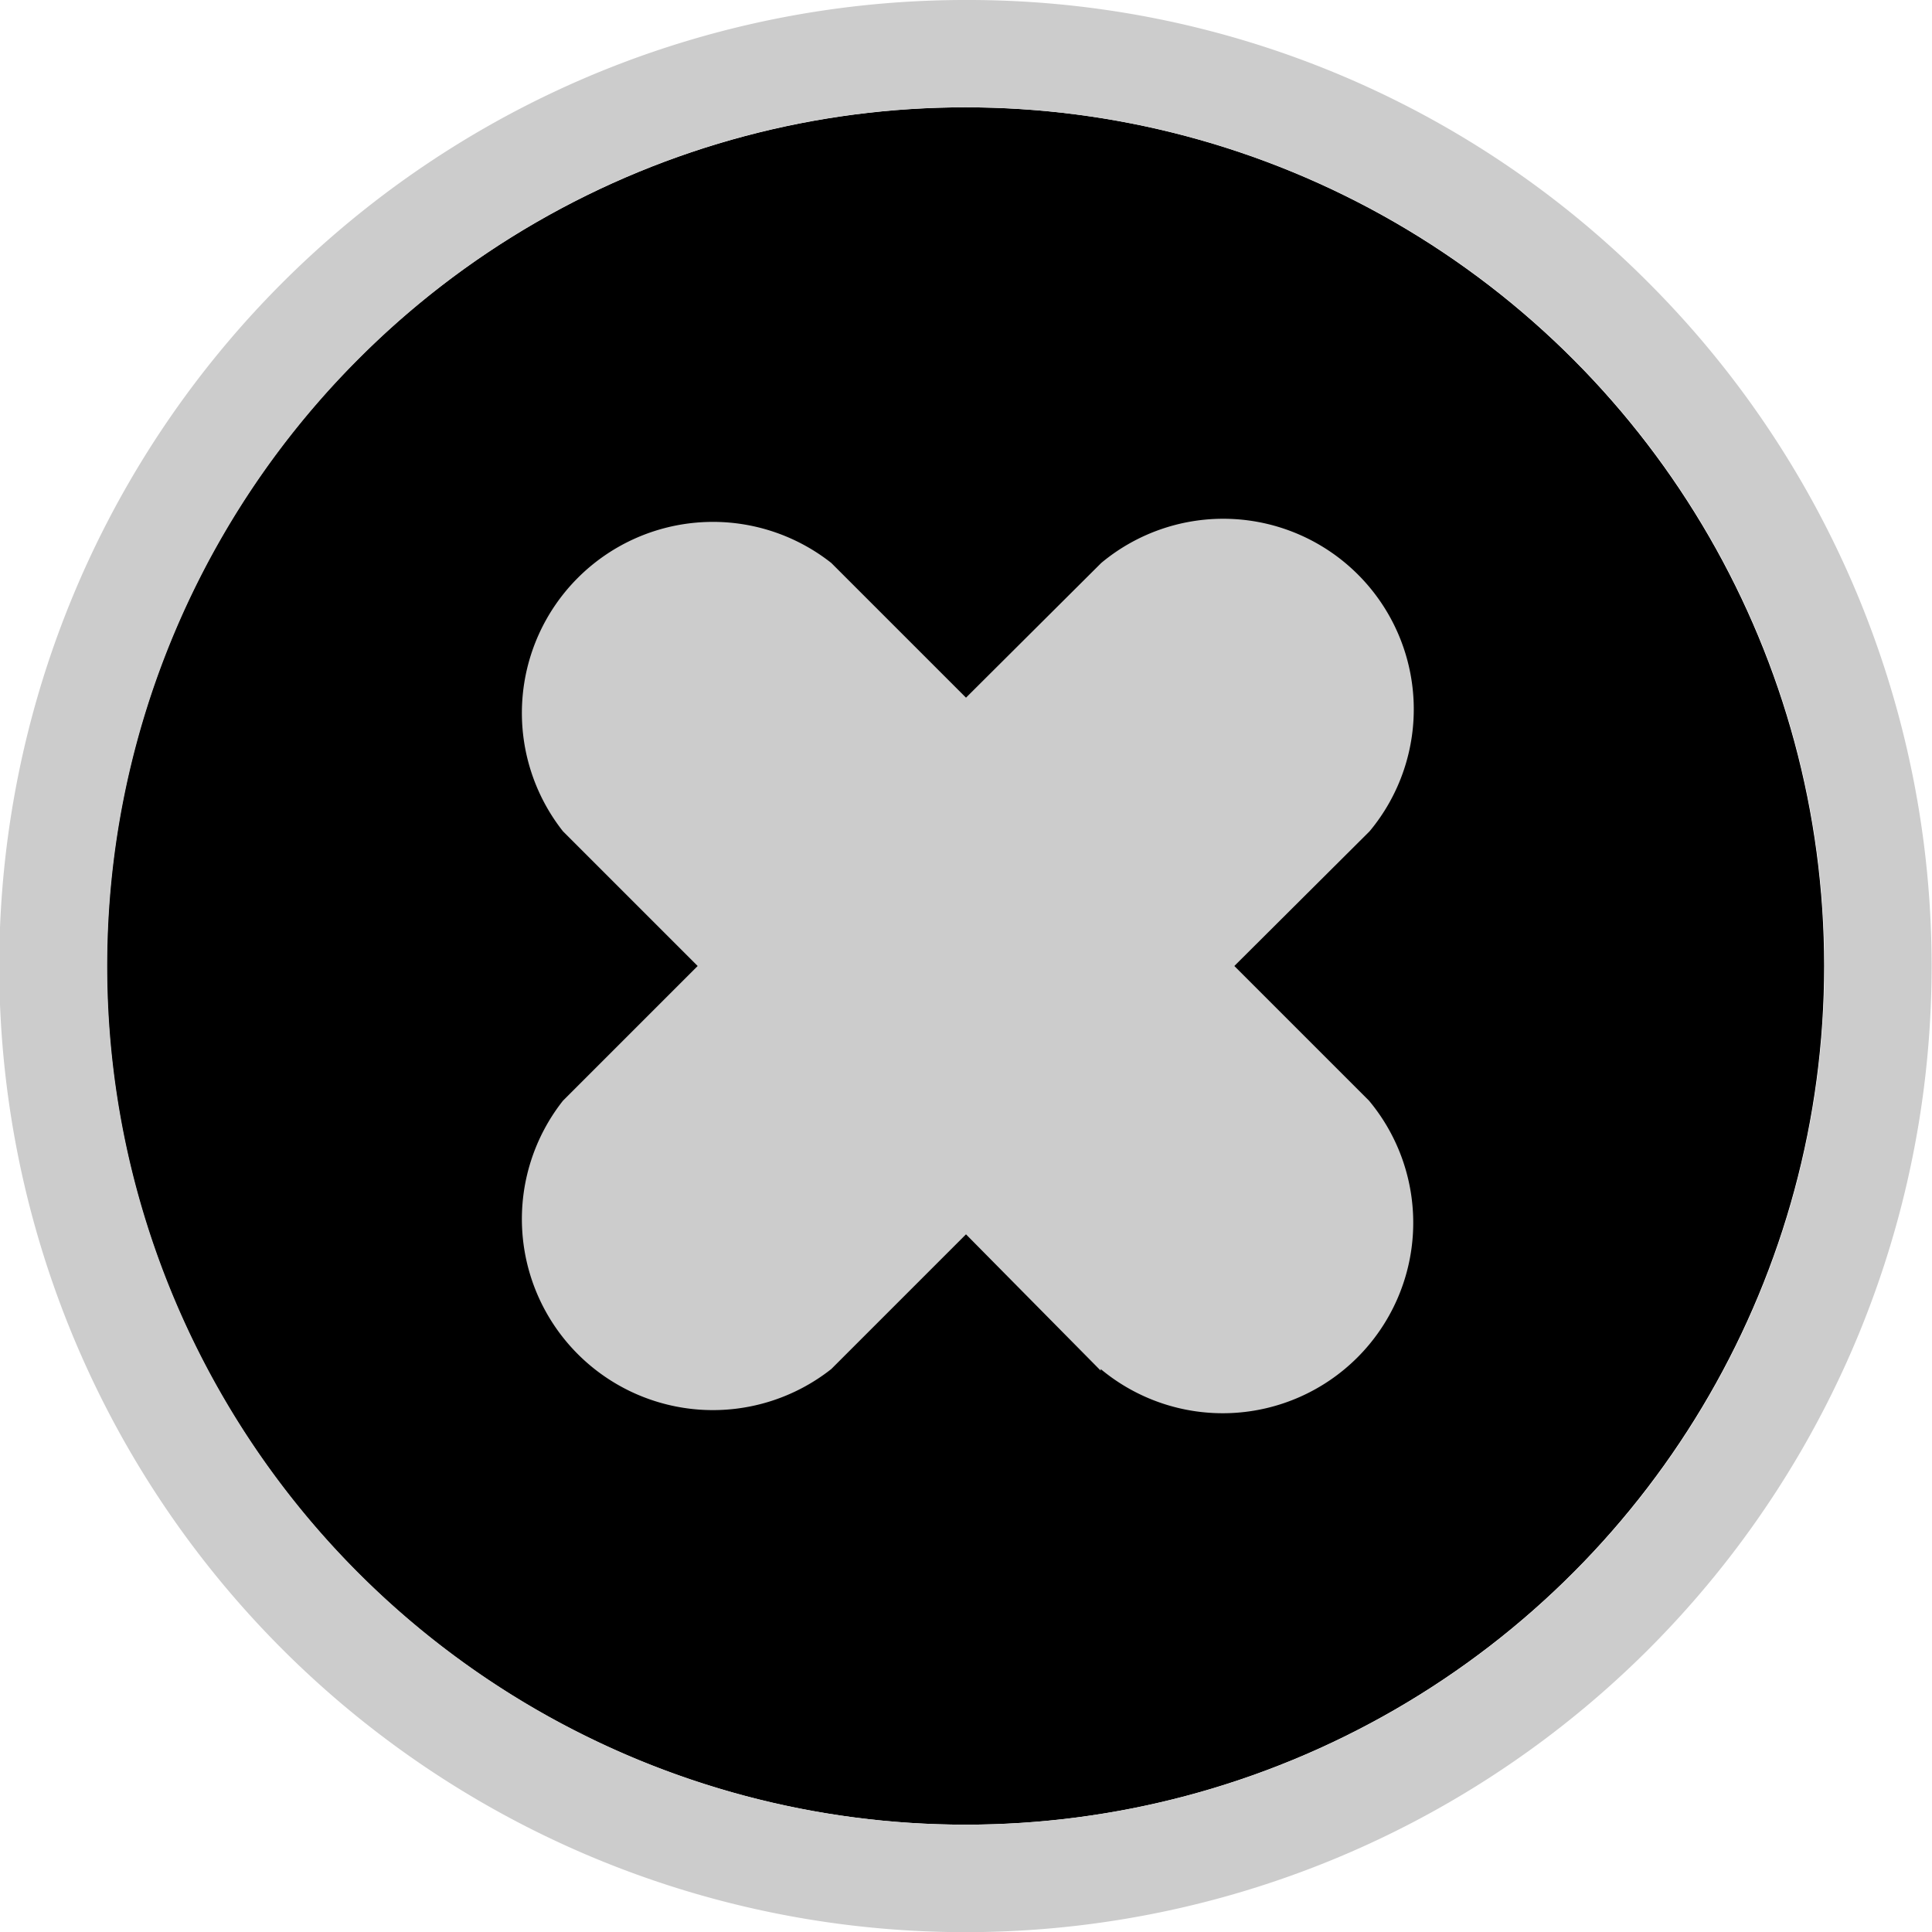
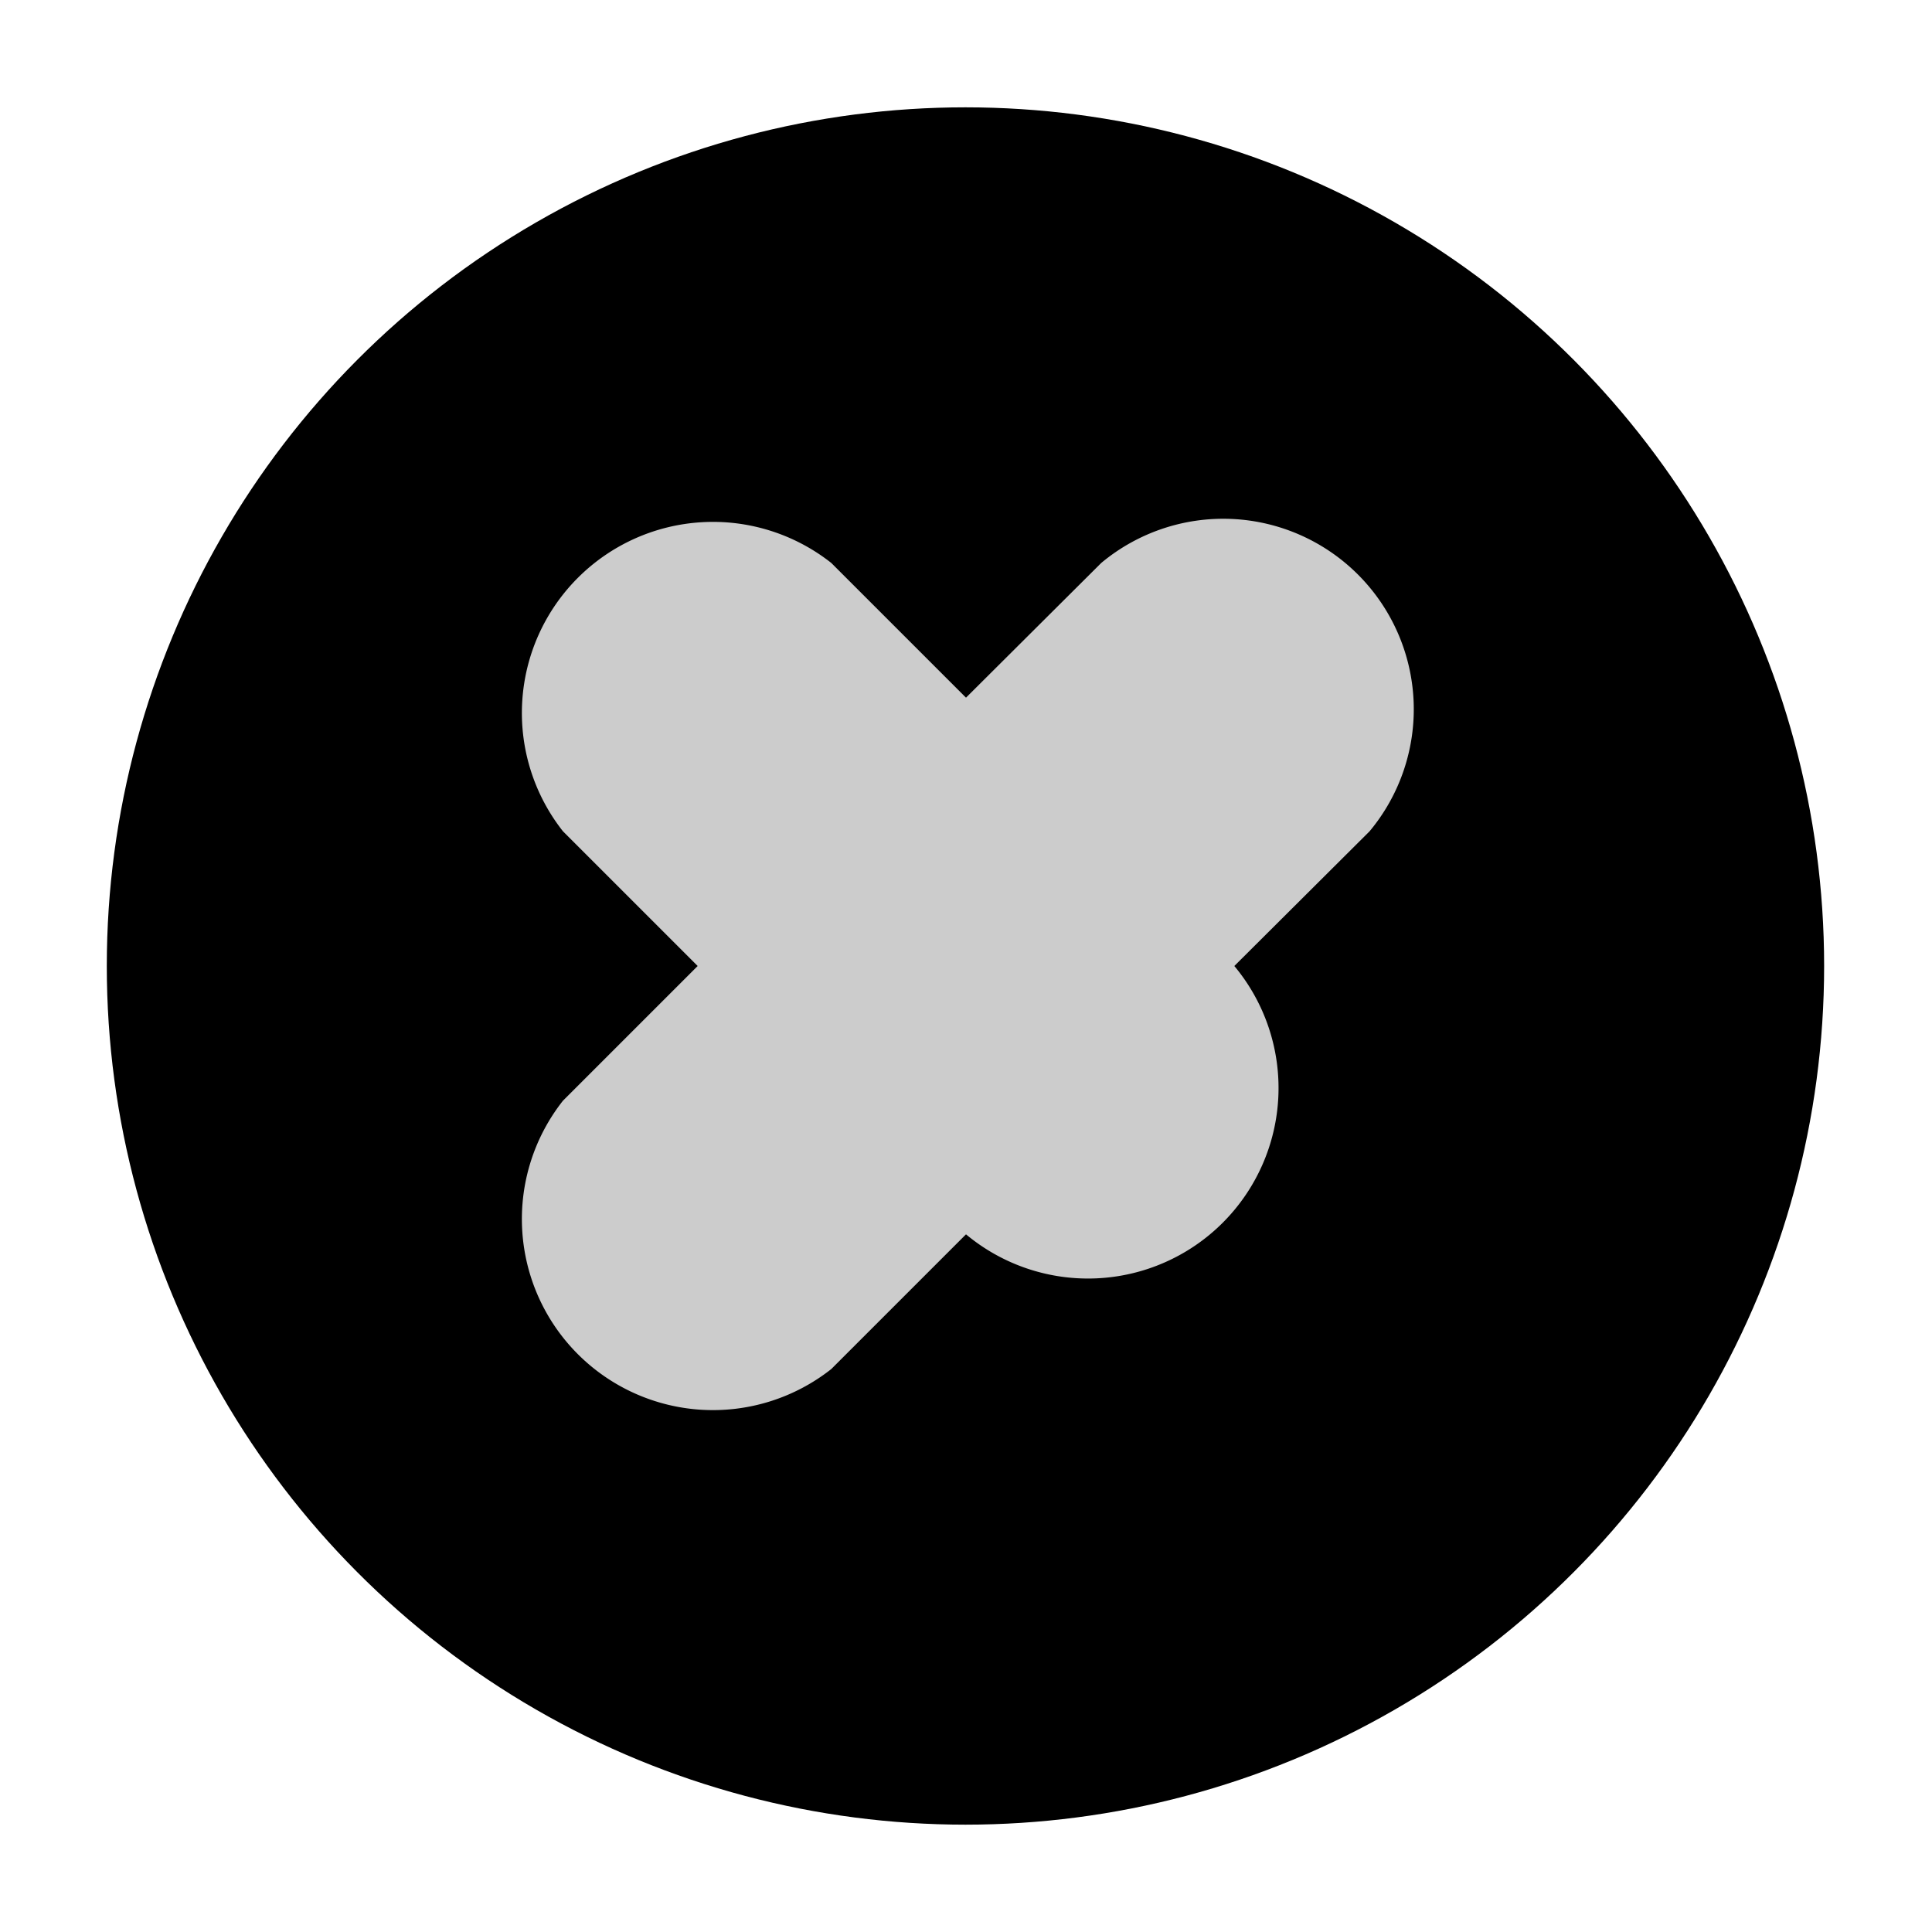
<svg xmlns="http://www.w3.org/2000/svg" id="Layer_1" data-name="Layer 1" viewBox="0 0 36 36">
  <circle cx="17.99" cy="18" r="16" />
-   <path d="M18,2A16,16,0,1,1,6.68,6.69,15.94,15.94,0,0,1,18,2m0-2A18,18,0,0,0,5.26,30.73,18,18,0,0,0,30.72,5.27,17.88,17.88,0,0,0,18,0Z" style="fill:#ccc" />
-   <path d="M20.51,25.54,18,23l-2.51,2.51a3.56,3.56,0,0,1-5-5L13,18l-2.51-2.51a3.56,3.56,0,0,1,5-5L18,13l2.52-2.51a3.55,3.55,0,0,1,5,5L23,18l2.51,2.51a3.55,3.55,0,0,1-5,5Z" style="fill:#ccc" />
+   <path d="M20.51,25.54,18,23l-2.51,2.51a3.56,3.56,0,0,1-5-5L13,18l-2.51-2.51a3.56,3.56,0,0,1,5-5L18,13l2.52-2.51a3.55,3.55,0,0,1,5,5L23,18a3.55,3.55,0,0,1-5,5Z" style="fill:#ccc" />
</svg>